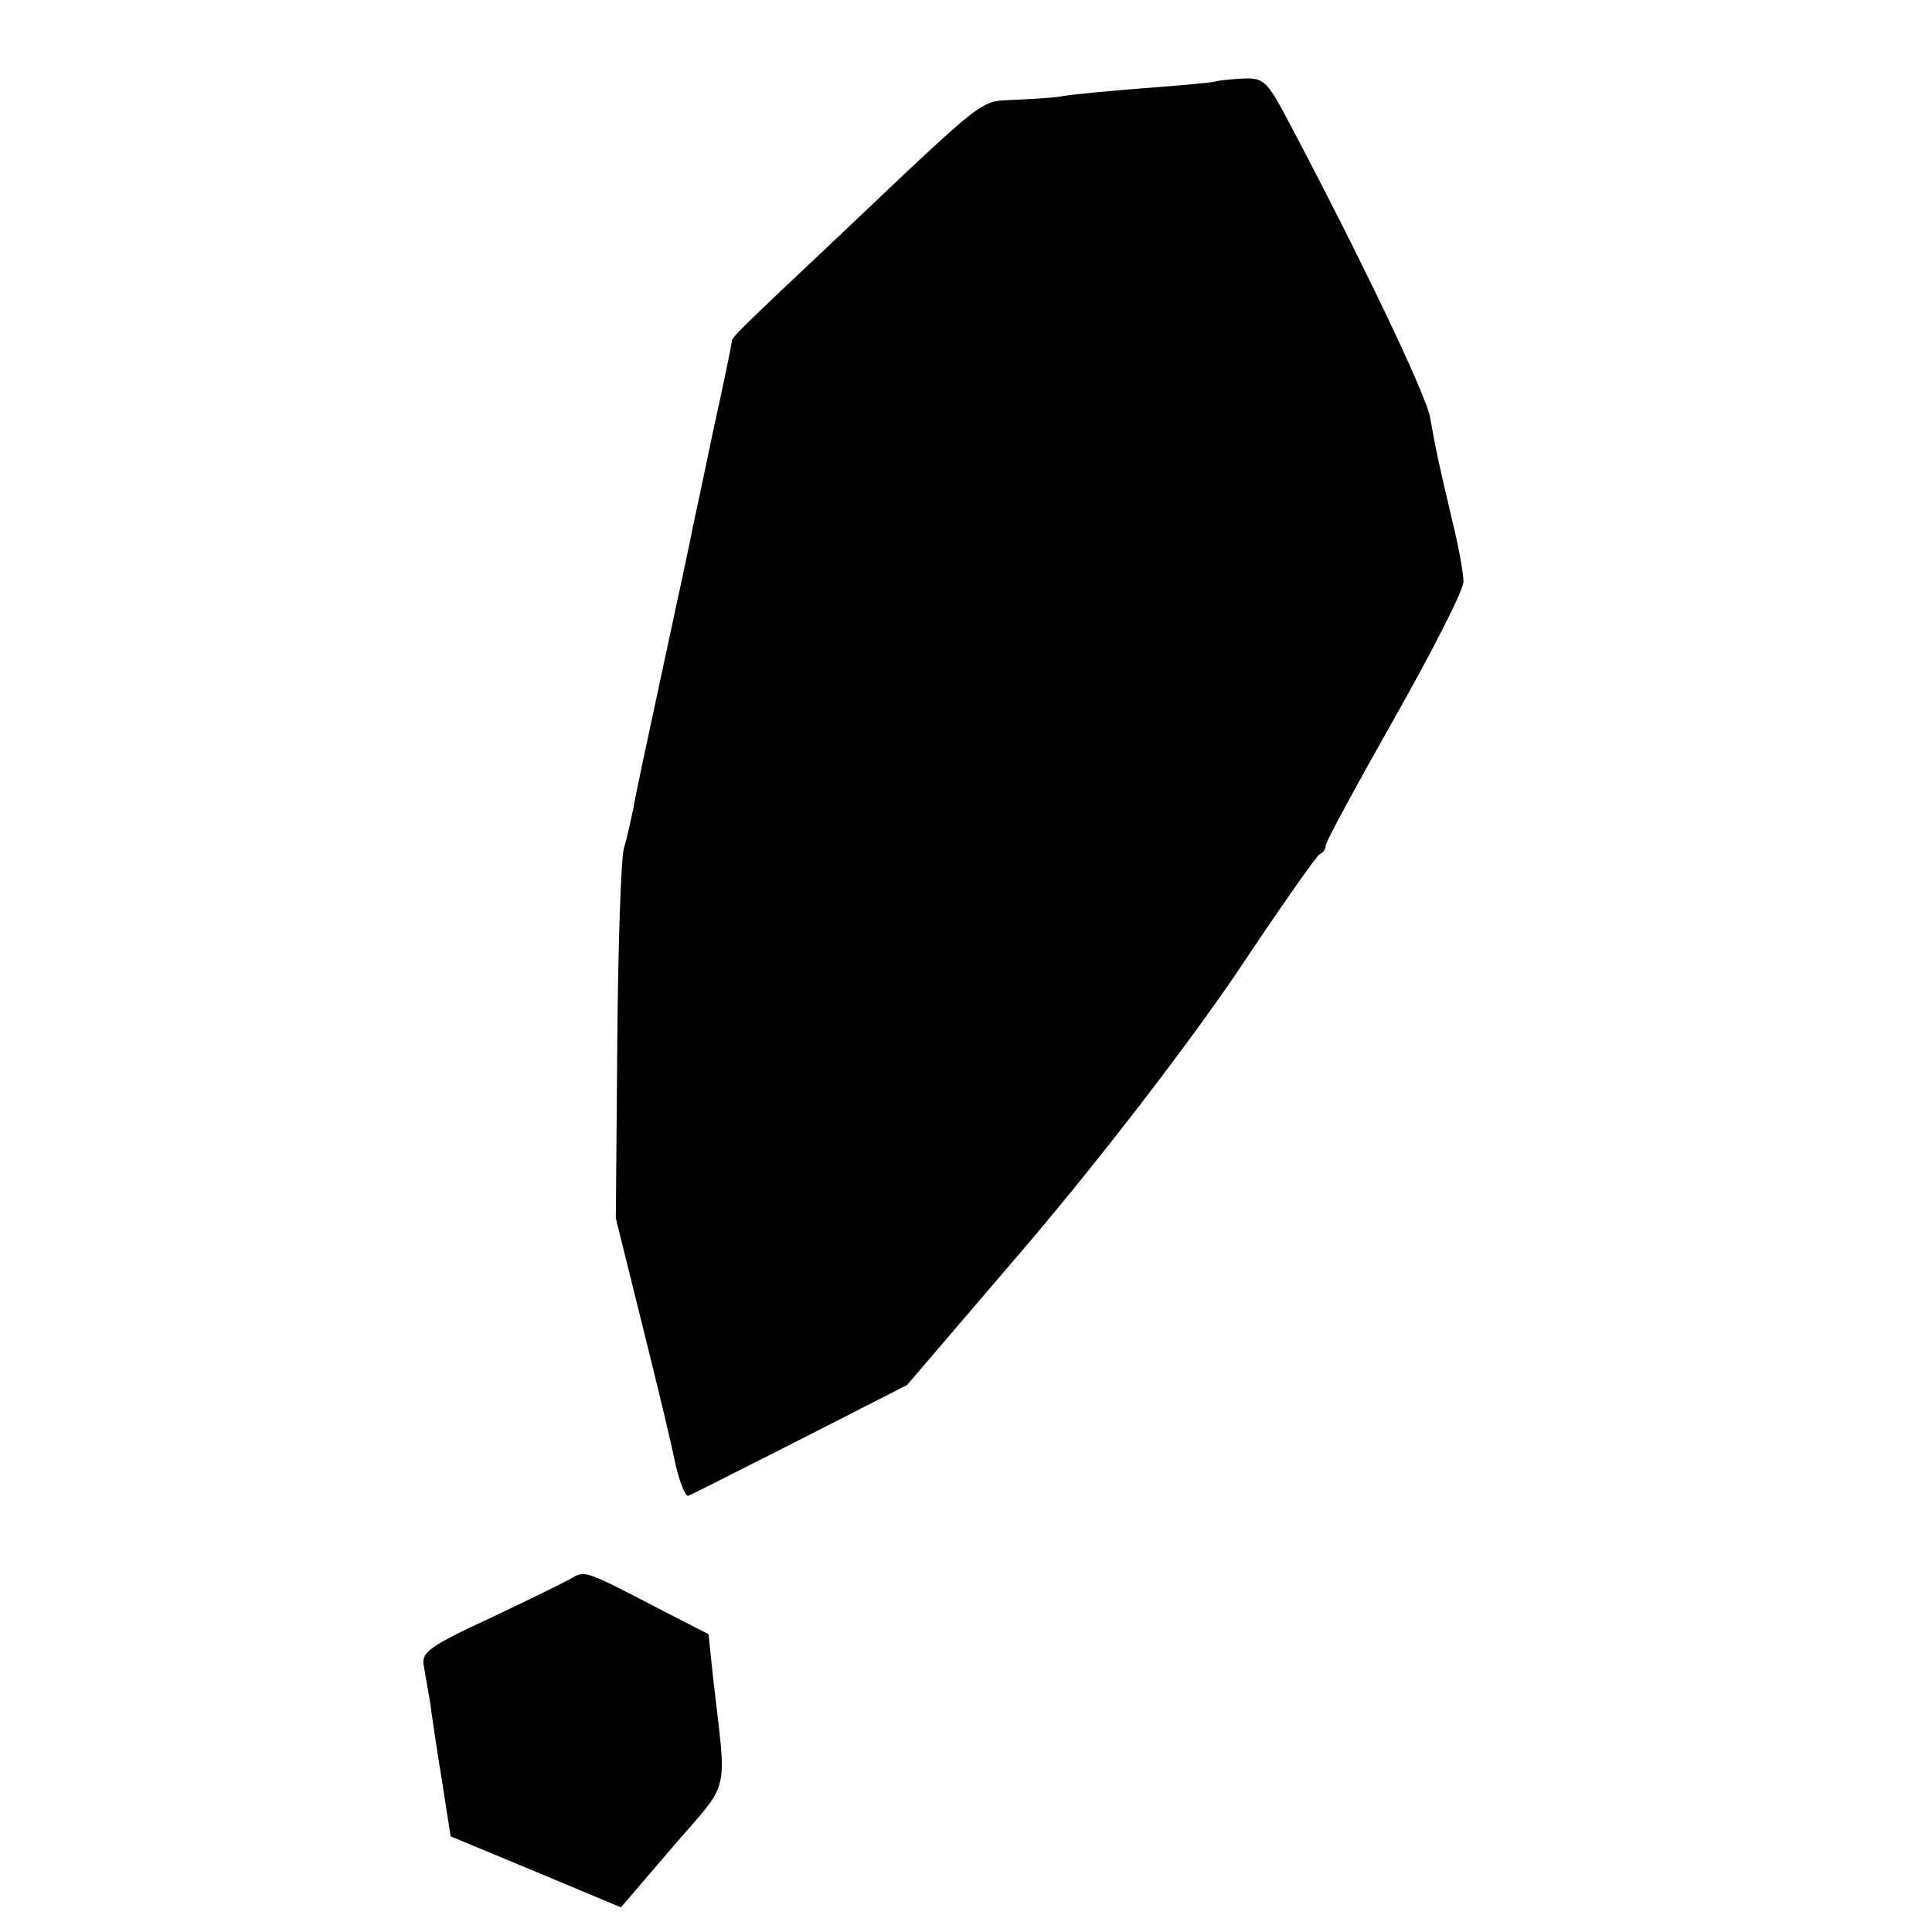
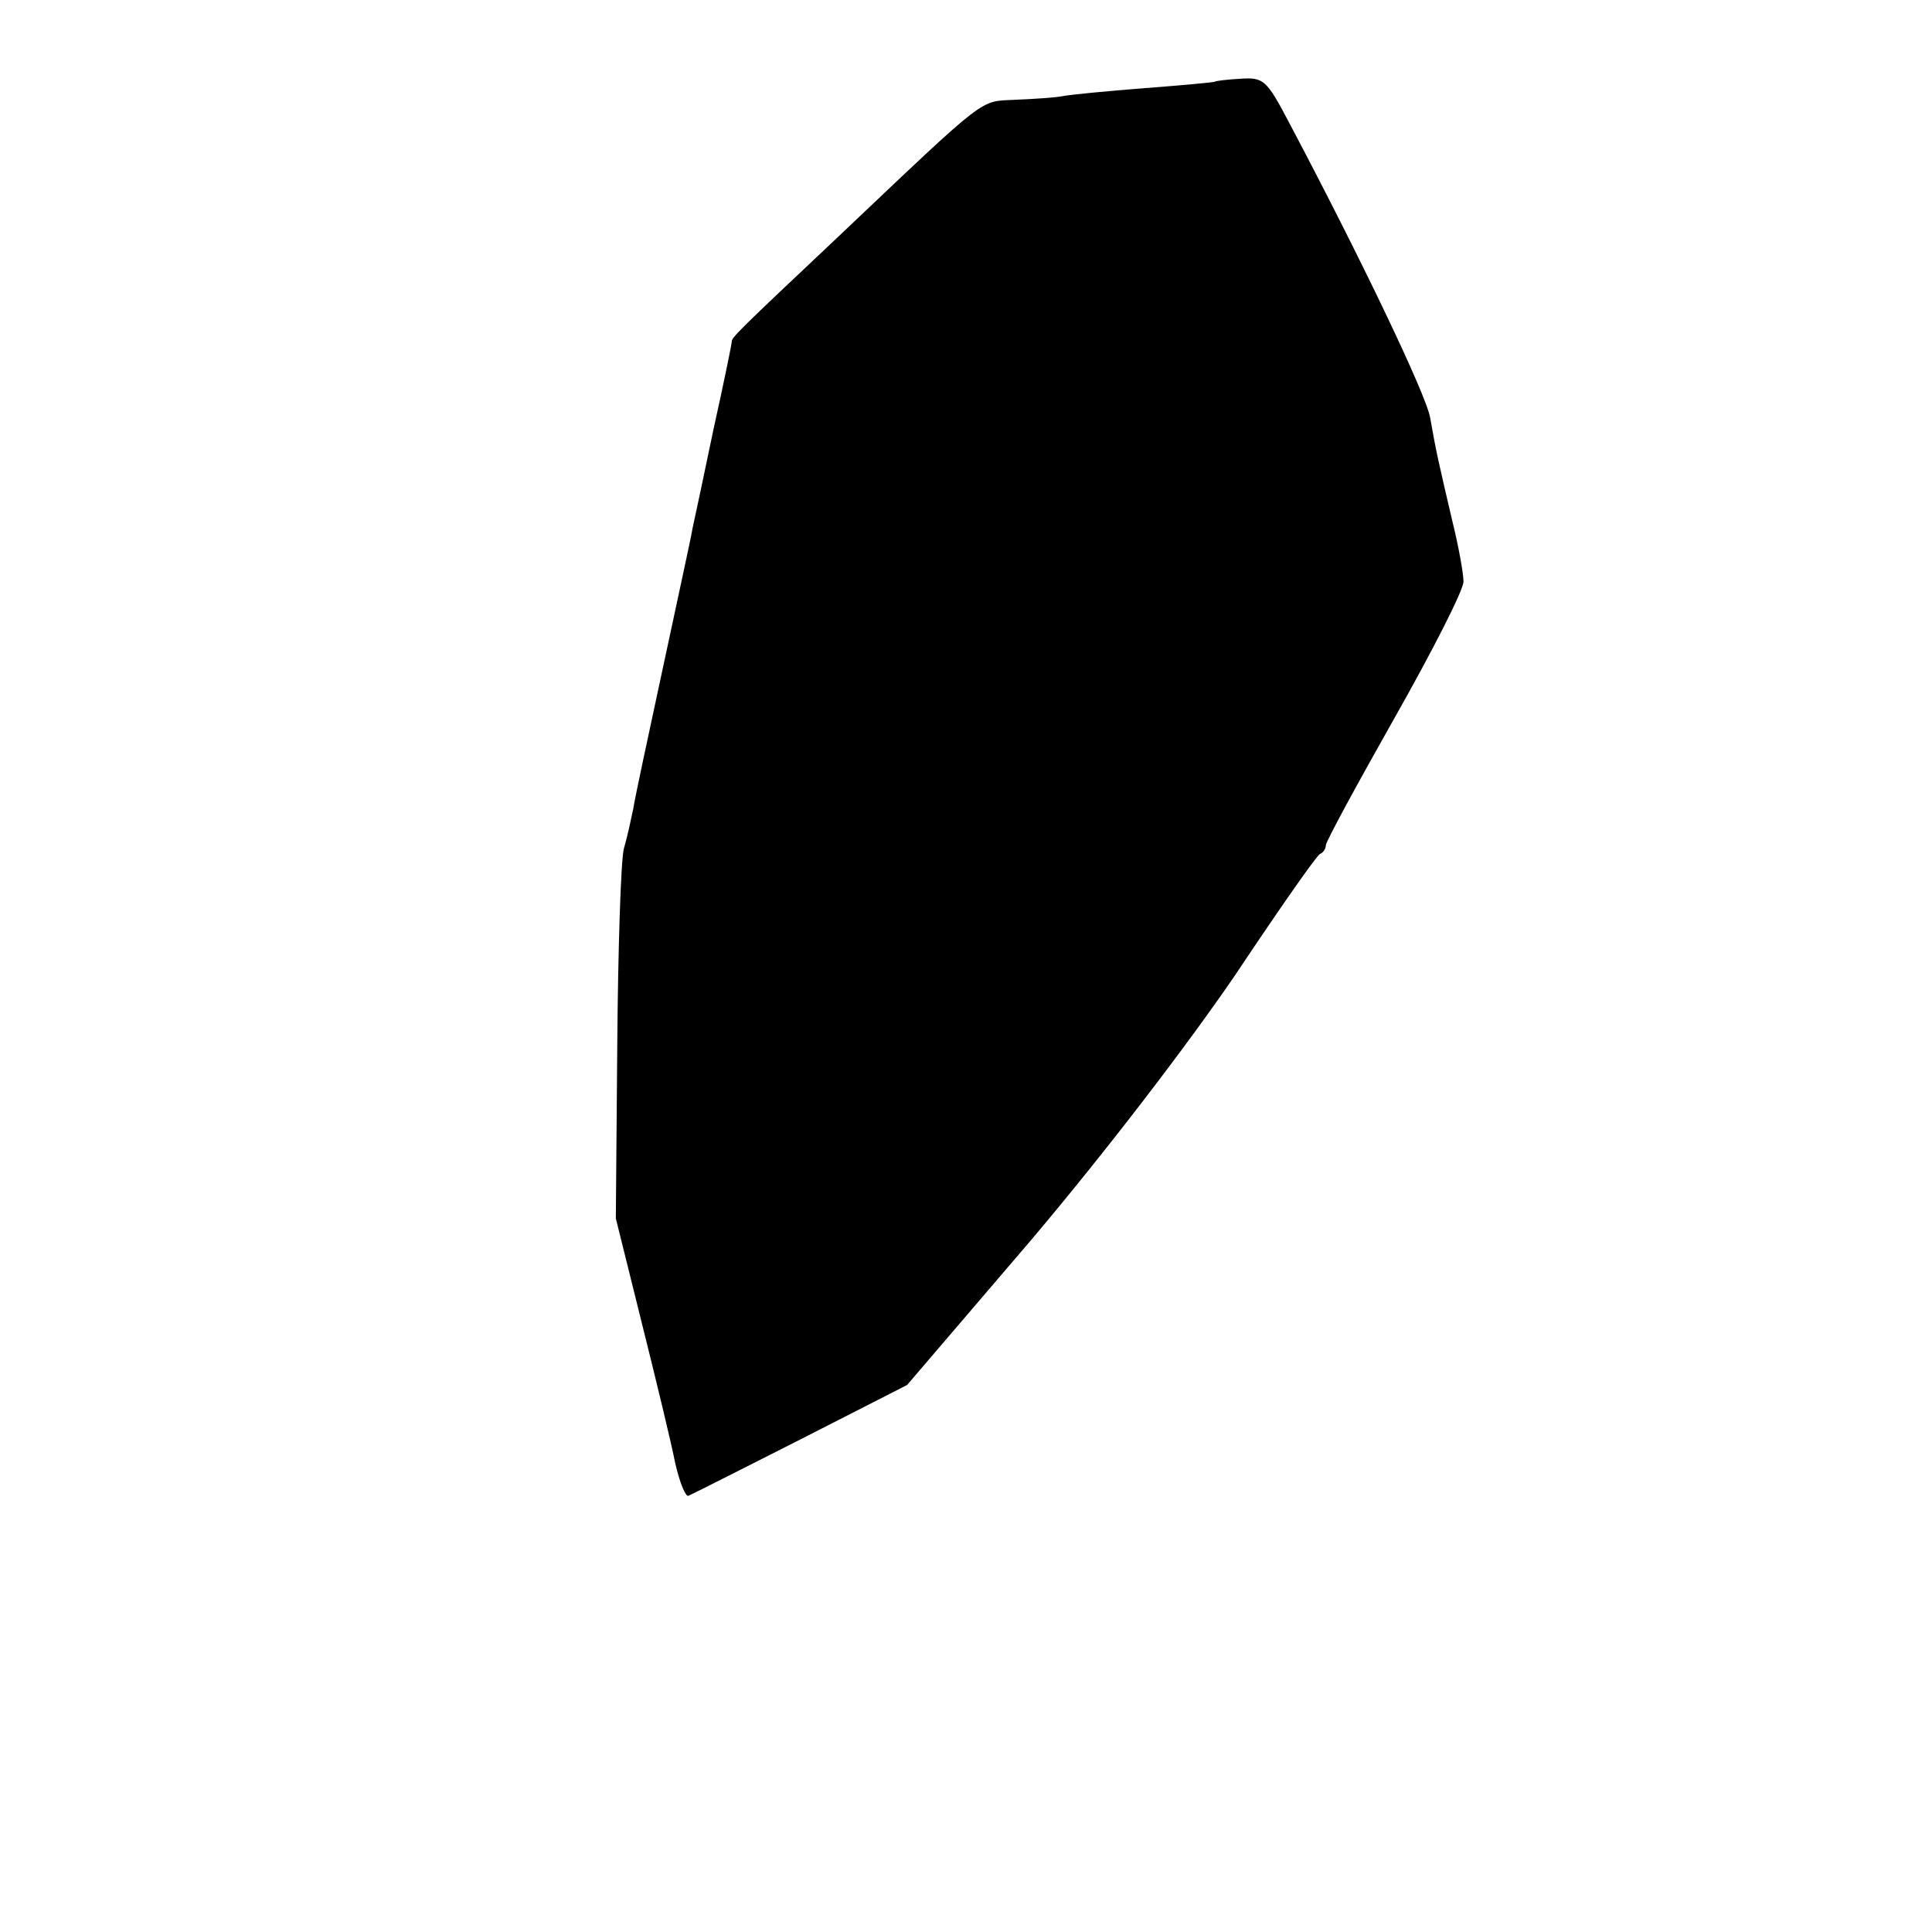
<svg xmlns="http://www.w3.org/2000/svg" version="1.0" width="16pt" height="16pt" viewBox="0 0 16 16" preserveAspectRatio="xMidYMid meet">
  <g transform="translate(0,16) scale(0.006,-0.006)" fill="#000000" stroke="none">
    <path d="M1677 2554 c-1 -1 -45 -5 -97 -9 -52 -4 -103 -9 -113 -11 -10 -2 -40 -4 -65 -5 -51 -3 -34 11 -246 -190 -139 -131 -146 -138 -146 -144 0 -3 -11 -57 -25 -120 -13 -62 -26 -124 -29 -137 -2 -13 -21 -99 -41 -193 -20 -93 -39 -181 -41 -195 -3 -14 -8 -38 -13 -55 -4 -16 -8 -138 -9 -270 l-2 -240 36 -145 c20 -80 41 -167 46 -193 6 -26 14 -46 18 -45 5 2 74 37 155 78 l147 75 172 201 c103 122 214 267 281 365 60 90 113 166 117 167 5 2 8 8 8 12 0 5 43 84 95 176 52 92 95 176 95 188 0 11 -7 50 -16 86 -18 77 -22 94 -30 140 -5 31 -96 221 -195 408 -31 59 -35 62 -67 60 -18 -1 -34 -3 -35 -4z" />
-     <path d="M790 489 c-8 -5 -59 -30 -112 -55 -86 -40 -97 -48 -93 -67 2 -12 6 -35 9 -52 2 -16 9 -64 16 -106 l12 -77 118 -49 117 -49 72 84 c81 94 74 67 55 235 l-6 58 -72 37 c-96 50 -99 51 -116 41z" />
  </g>
</svg>